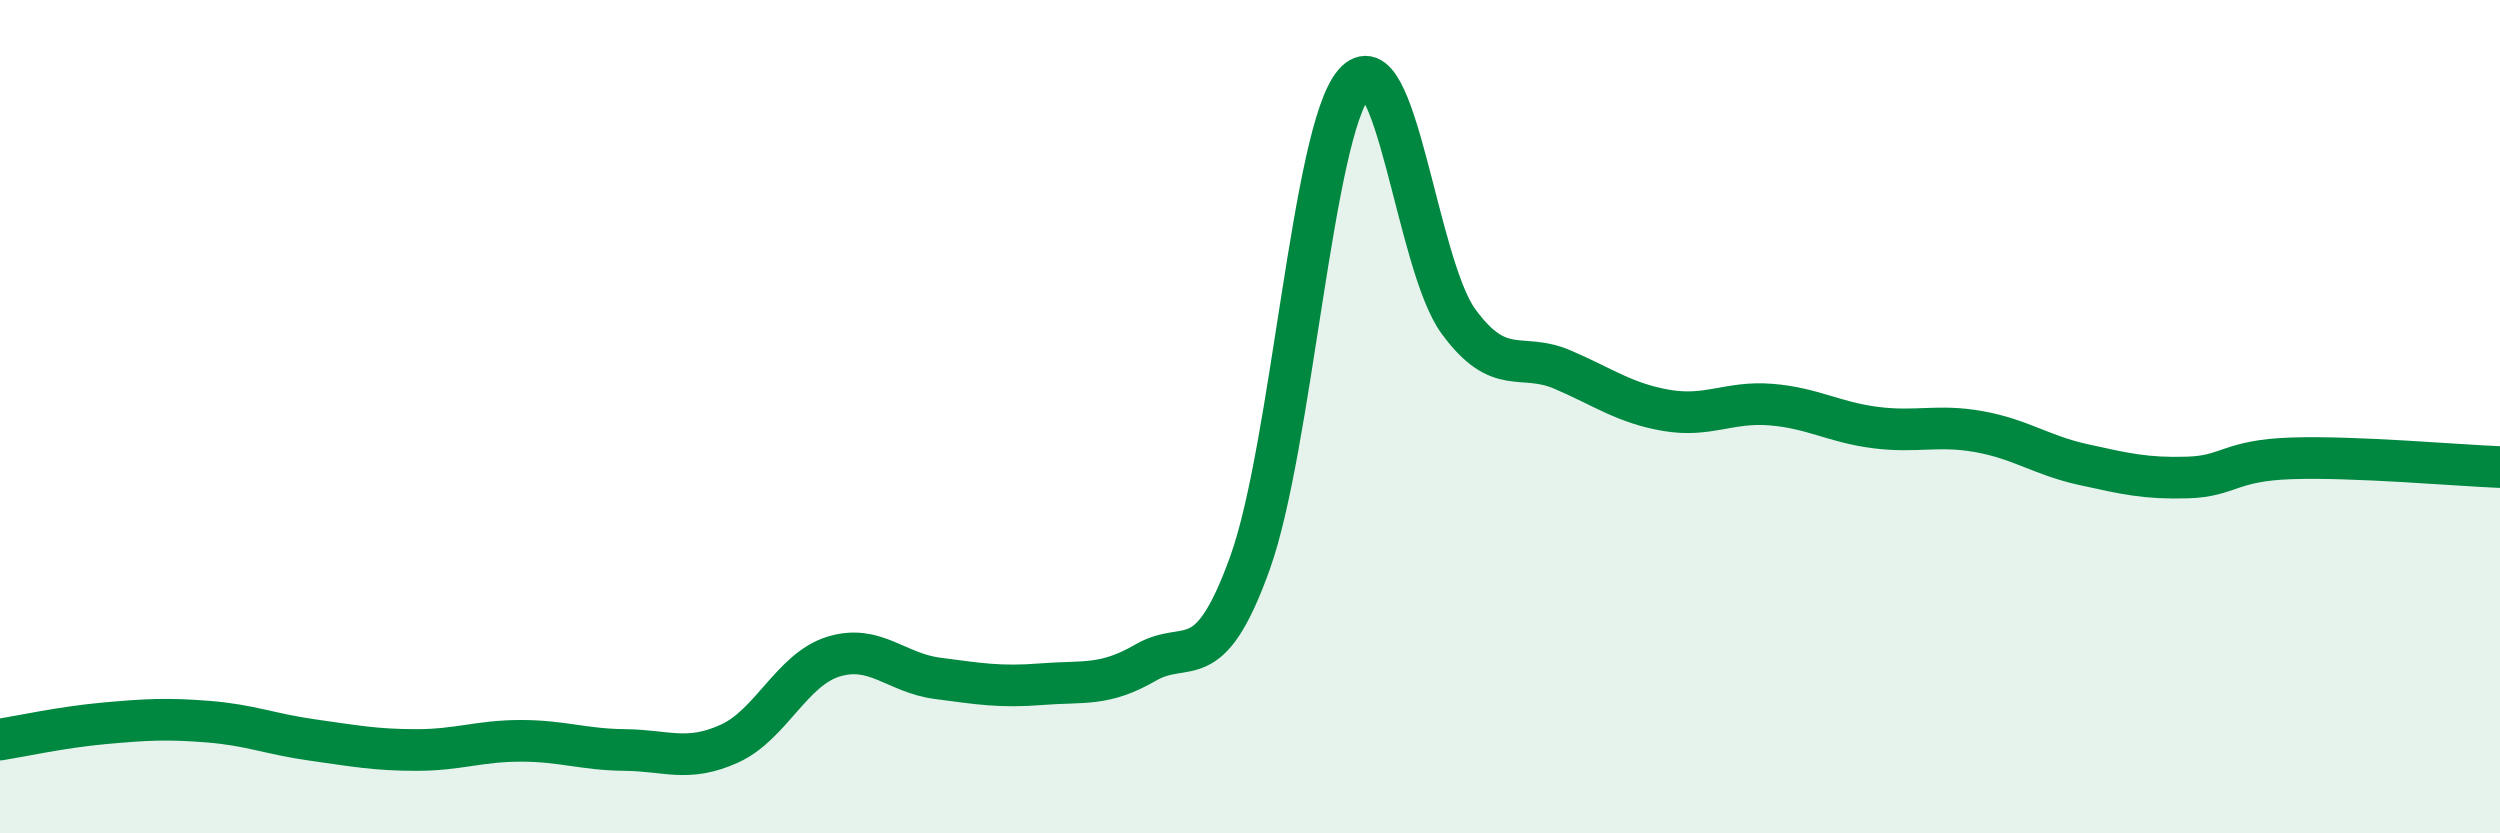
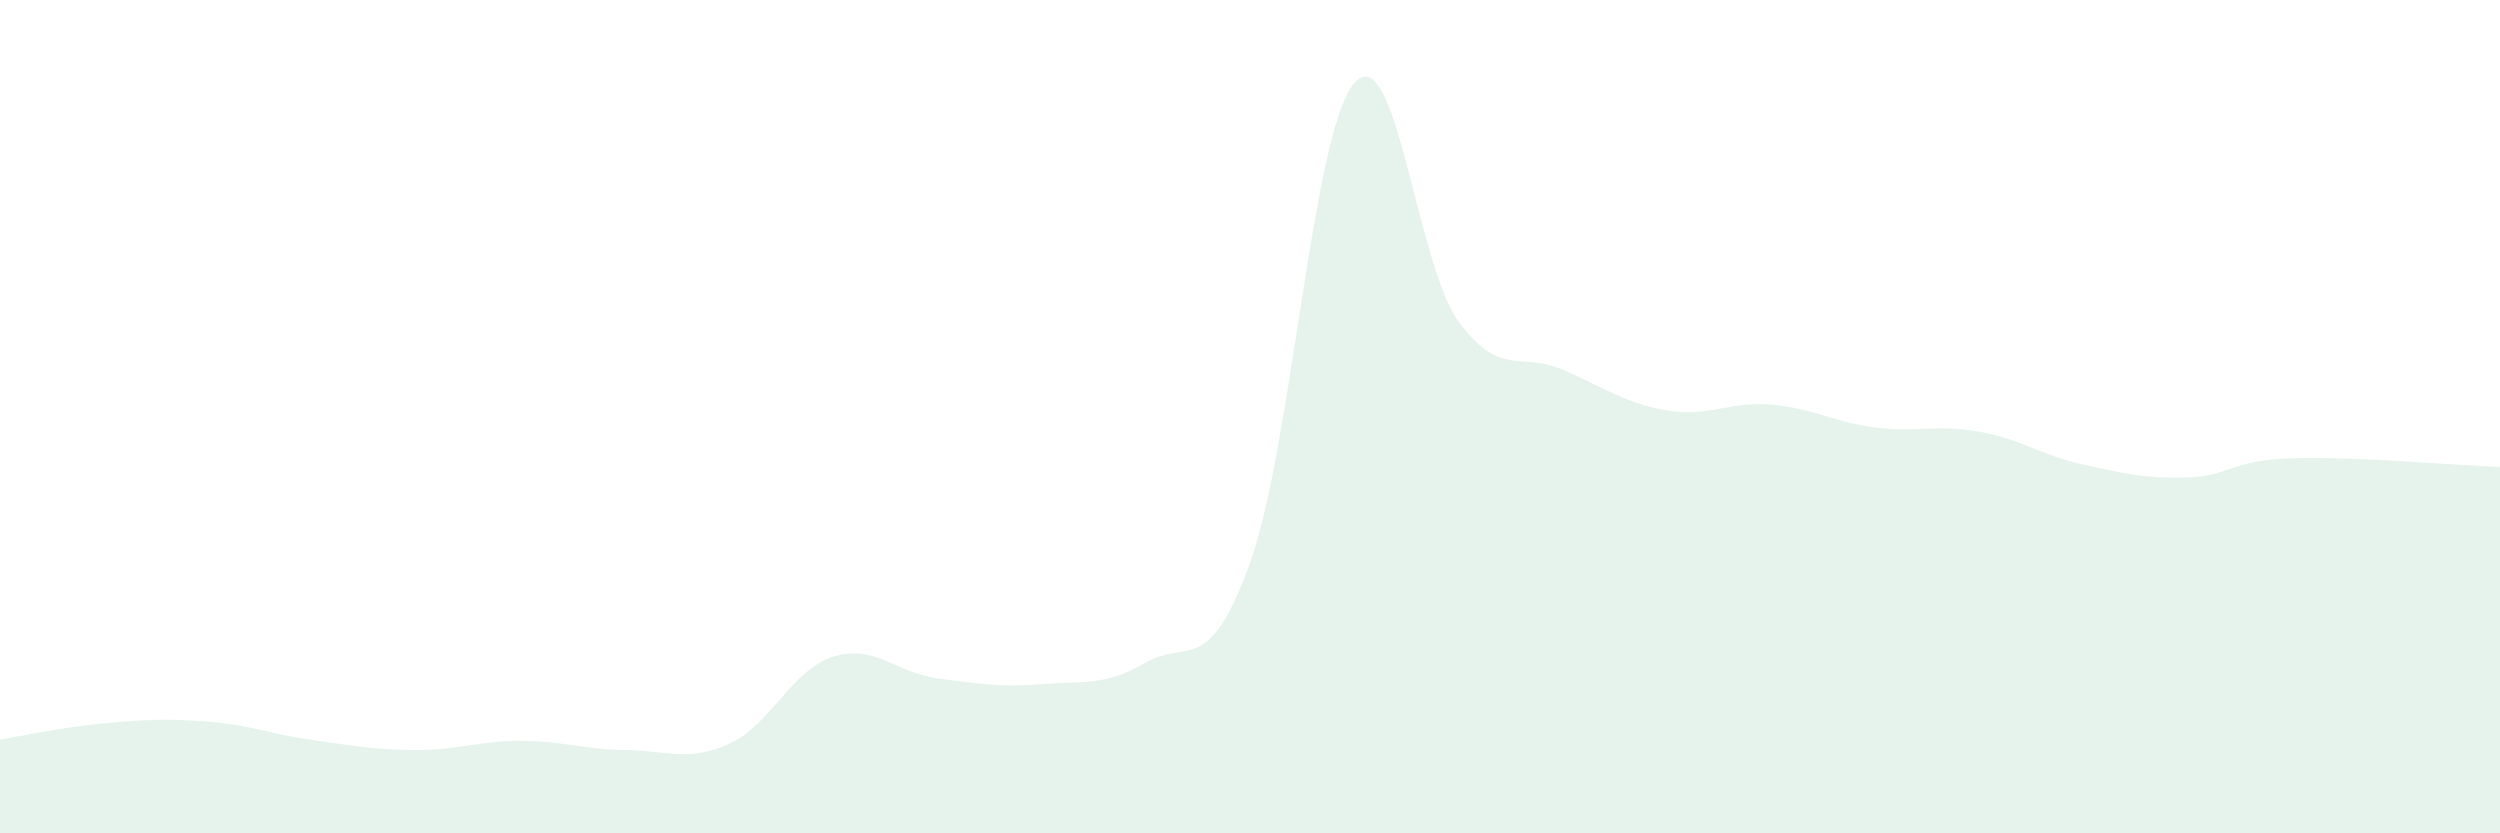
<svg xmlns="http://www.w3.org/2000/svg" width="60" height="20" viewBox="0 0 60 20">
  <path d="M 0,17.75 C 0.5,17.67 1.5,17.45 2.5,17.36 C 3.5,17.27 4,17.24 5,17.32 C 6,17.4 6.5,17.62 7.5,17.76 C 8.5,17.9 9,18 10,18 C 11,18 11.5,17.78 12.5,17.78 C 13.5,17.78 14,17.99 15,18 C 16,18.01 16.5,18.3 17.5,17.85 C 18.5,17.4 19,16.07 20,15.76 C 21,15.45 21.5,16.15 22.5,16.28 C 23.5,16.41 24,16.5 25,16.42 C 26,16.34 26.5,16.48 27.5,15.9 C 28.5,15.32 29,16.29 30,13.51 C 31,10.73 31.5,3.16 32.5,2 C 33.5,0.84 34,6.34 35,7.71 C 36,9.08 36.5,8.44 37.5,8.87 C 38.5,9.3 39,9.68 40,9.85 C 41,10.02 41.5,9.63 42.5,9.71 C 43.5,9.79 44,10.13 45,10.26 C 46,10.39 46.5,10.18 47.5,10.36 C 48.5,10.54 49,10.93 50,11.15 C 51,11.37 51.5,11.49 52.5,11.46 C 53.5,11.43 53.5,11.05 55,11 C 56.5,10.95 59,11.17 60,11.21L60 20L0 20Z" fill="#008740" opacity="0.1" stroke-linecap="round" stroke-linejoin="round" />
-   <path d="M 0,17.75 C 0.5,17.67 1.5,17.45 2.5,17.36 C 3.5,17.27 4,17.24 5,17.32 C 6,17.4 6.5,17.62 7.5,17.76 C 8.5,17.9 9,18 10,18 C 11,18 11.5,17.78 12.5,17.78 C 13.5,17.78 14,17.99 15,18 C 16,18.01 16.5,18.3 17.5,17.85 C 18.5,17.4 19,16.07 20,15.76 C 21,15.45 21.5,16.15 22.5,16.28 C 23.5,16.41 24,16.5 25,16.42 C 26,16.34 26.5,16.48 27.5,15.9 C 28.5,15.32 29,16.29 30,13.51 C 31,10.73 31.5,3.16 32.5,2 C 33.5,0.84 34,6.34 35,7.71 C 36,9.08 36.5,8.44 37.5,8.87 C 38.5,9.3 39,9.68 40,9.85 C 41,10.02 41.5,9.63 42.5,9.71 C 43.5,9.79 44,10.13 45,10.26 C 46,10.39 46.5,10.18 47.5,10.36 C 48.5,10.54 49,10.93 50,11.15 C 51,11.37 51.5,11.49 52.5,11.46 C 53.5,11.43 53.5,11.05 55,11 C 56.5,10.95 59,11.17 60,11.21" stroke="#008740" stroke-width="1" fill="none" stroke-linecap="round" stroke-linejoin="round" />
</svg>